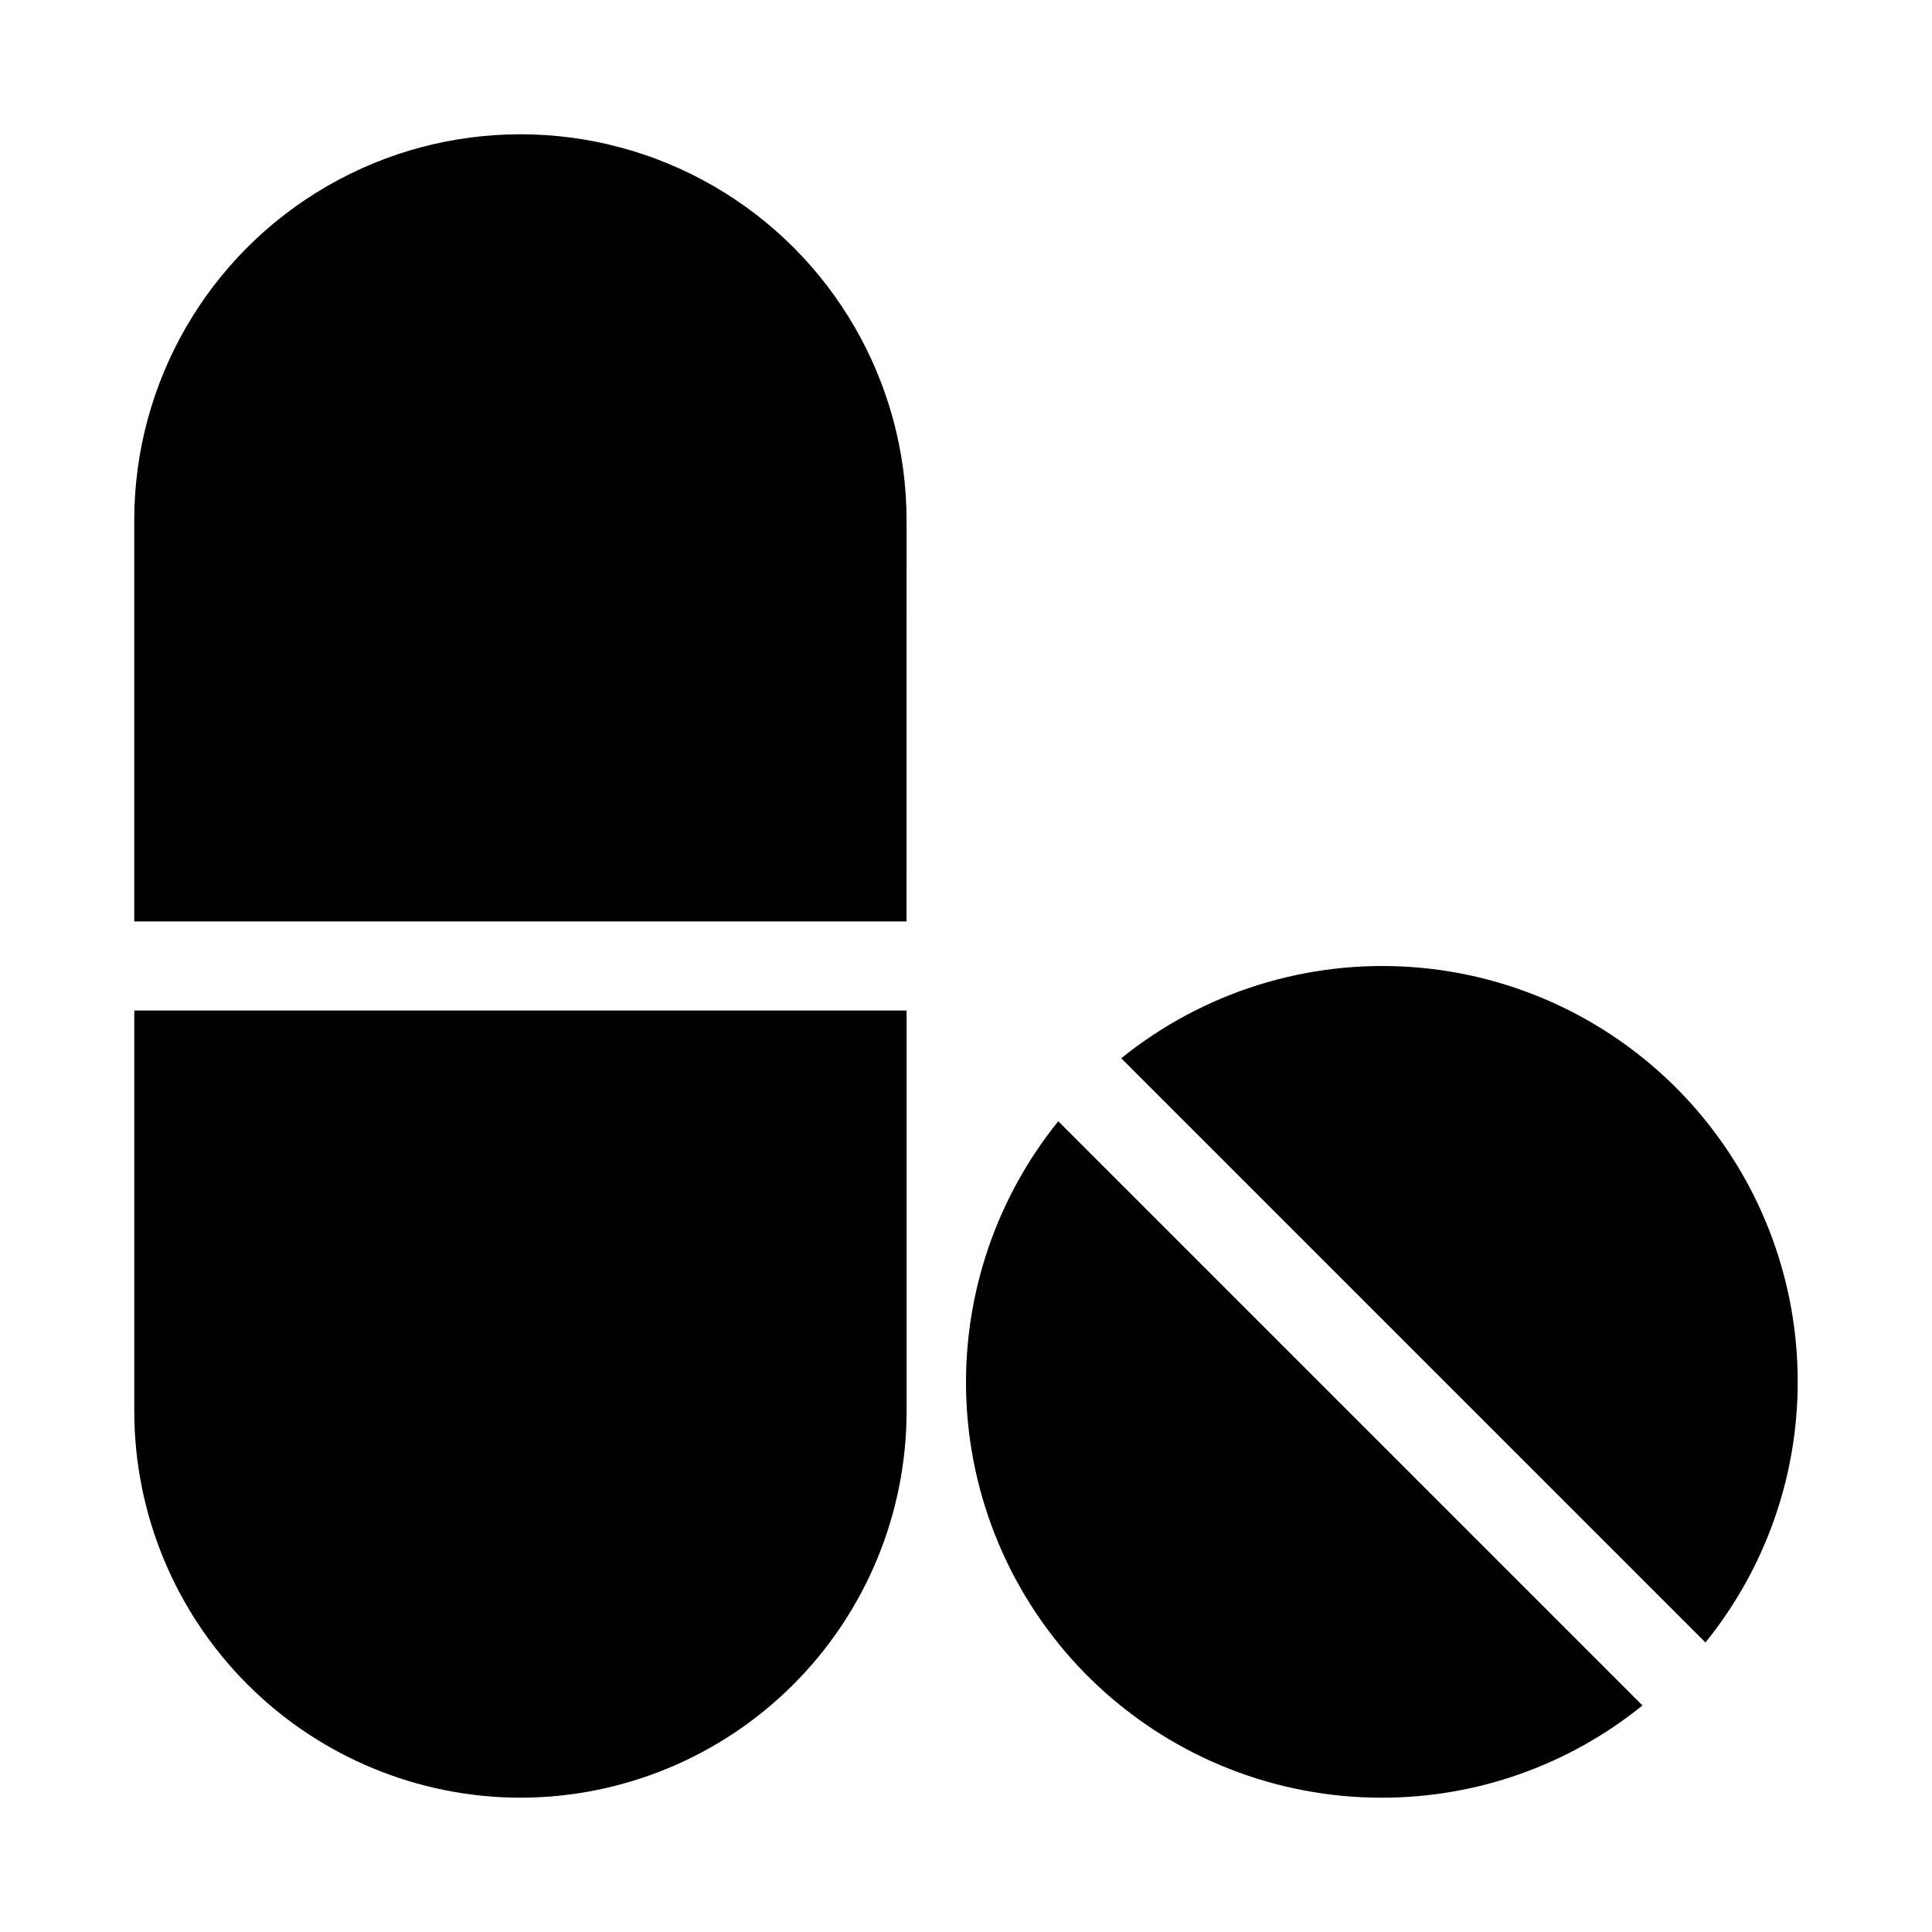
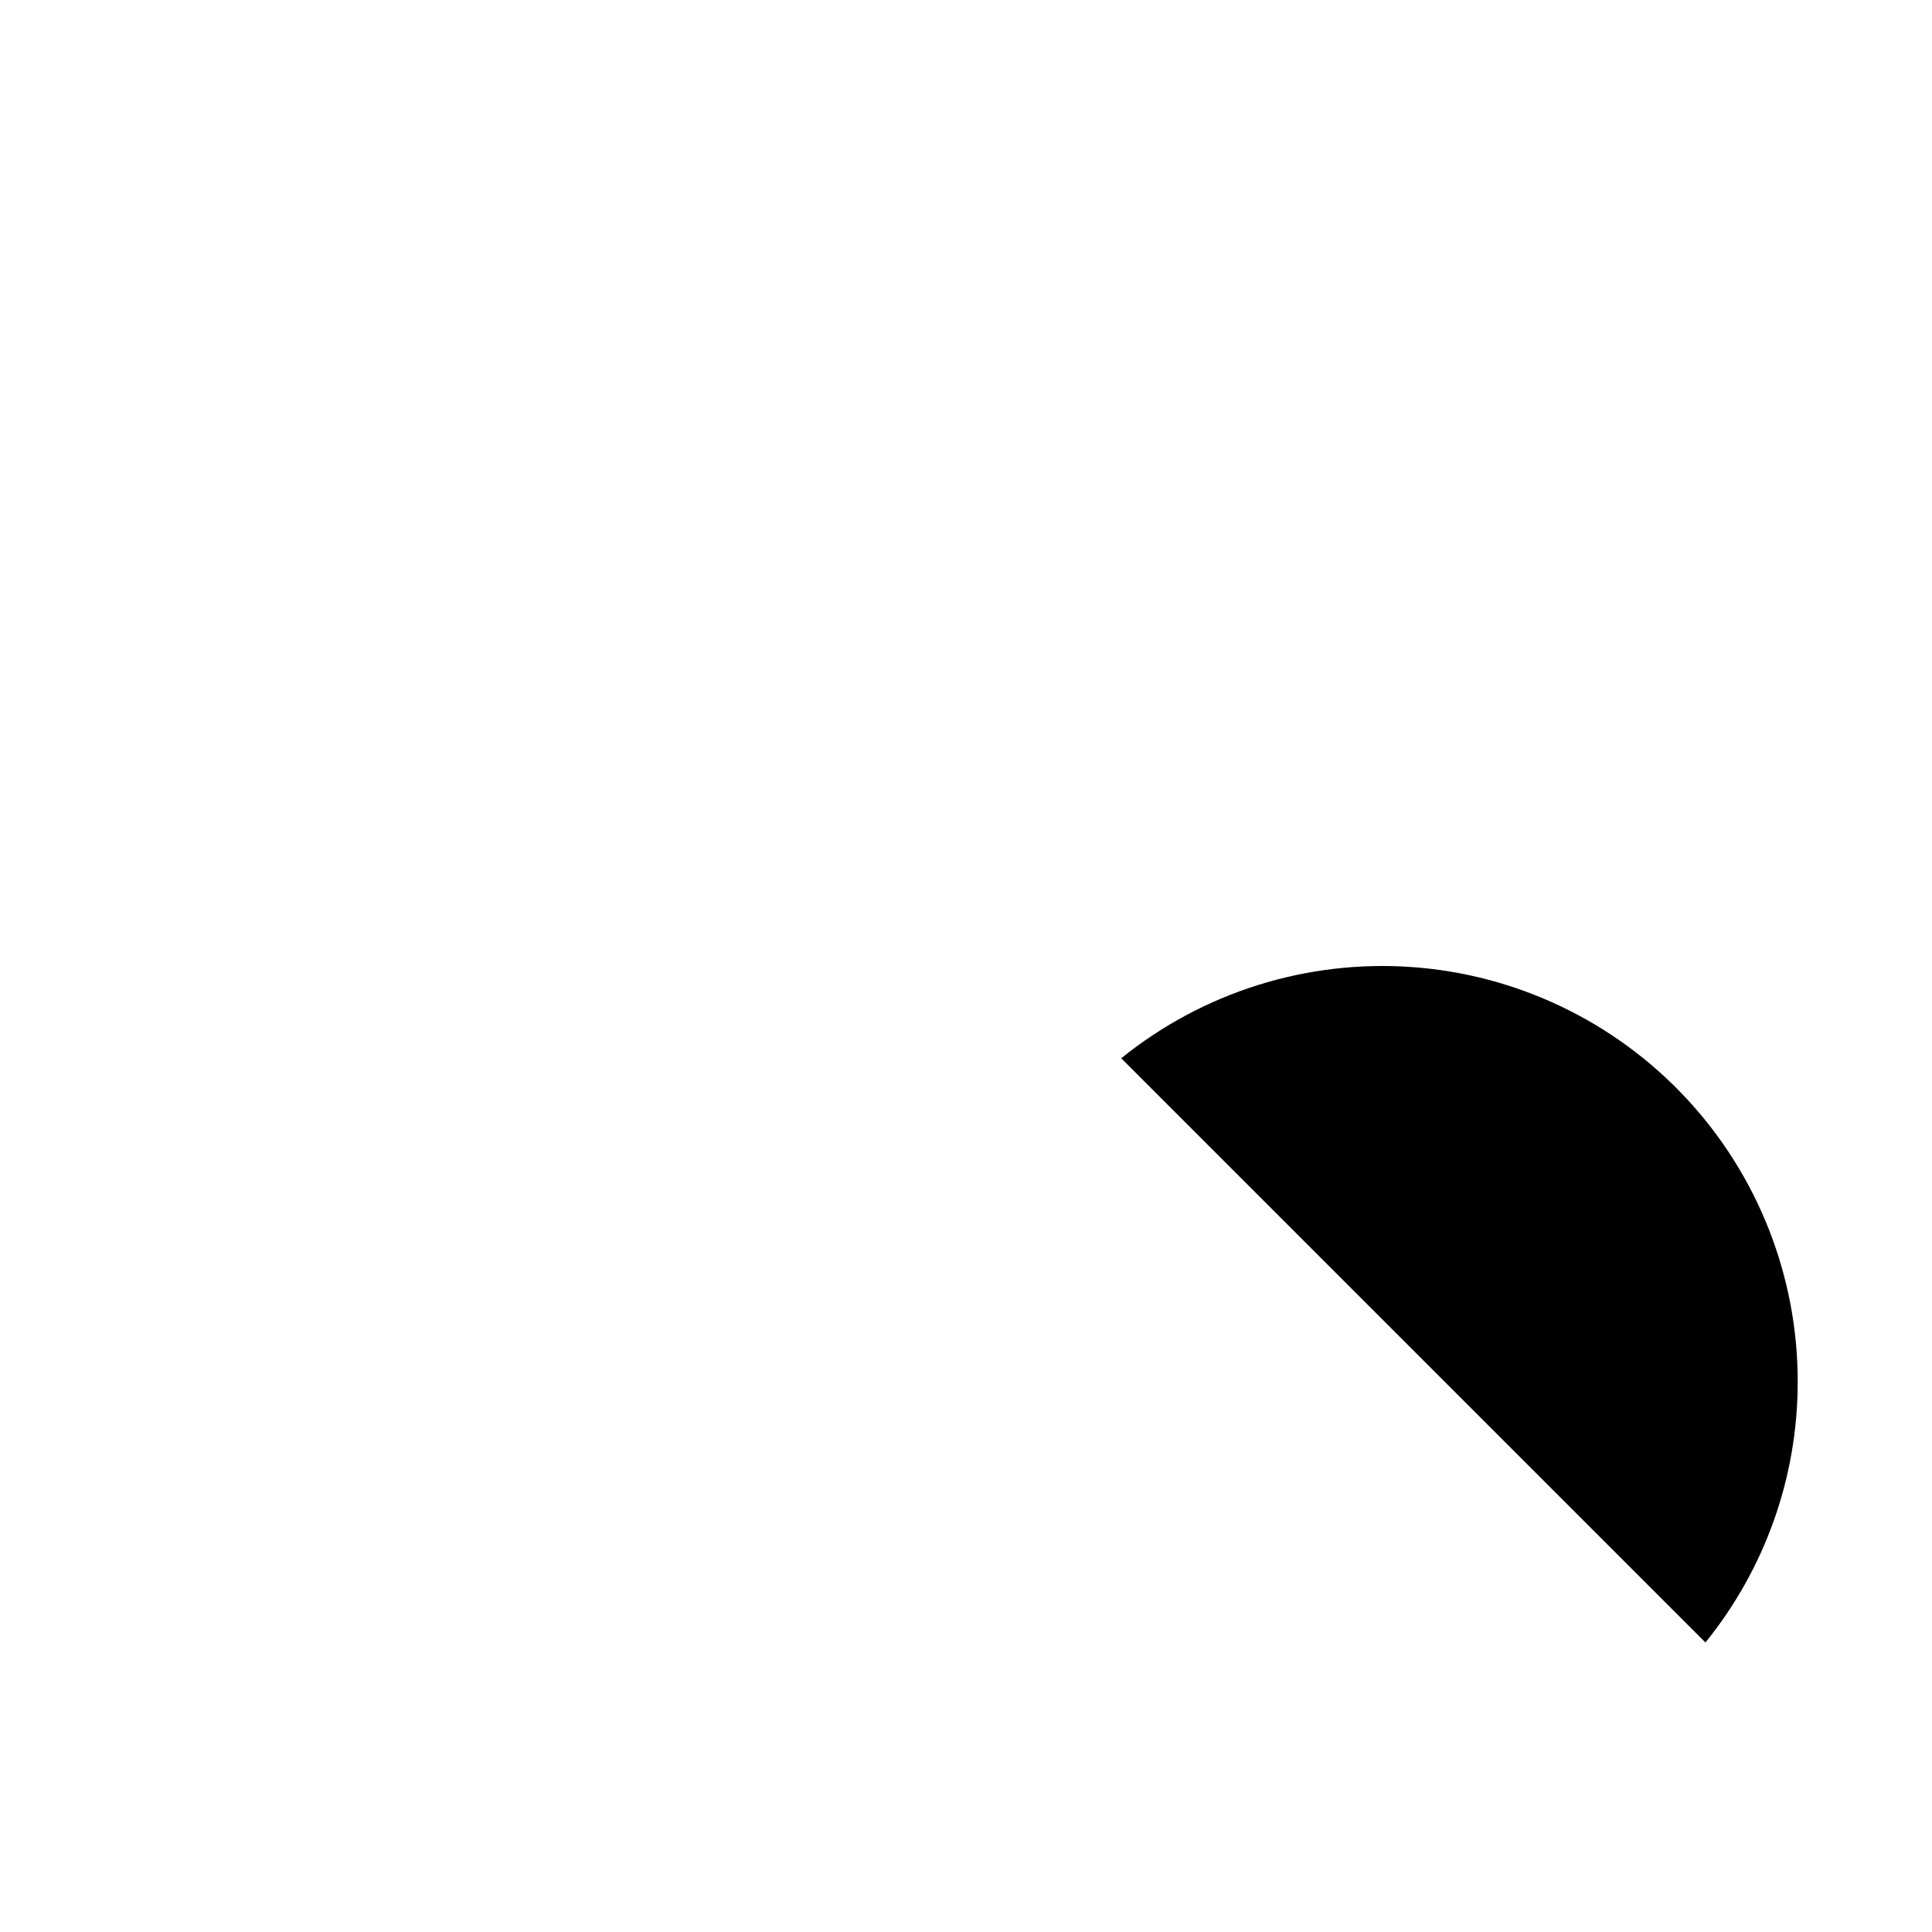
<svg xmlns="http://www.w3.org/2000/svg" fill="#000000" width="800px" height="800px" version="1.1" viewBox="144 144 512 512">
  <g>
-     <path d="m384.25 281.92c0-36.562-19.504-70.344-51.168-88.625-31.664-18.281-70.672-18.281-102.34 0s-51.168 52.062-51.168 88.625v106.27h204.67z" />
-     <path d="m281.92 620.41c27.133-0.031 53.145-10.82 72.328-30.008 19.184-19.184 29.977-45.195 30.008-72.328v-106.27h-204.67v106.27c0.031 27.133 10.824 53.145 30.008 72.328 19.184 19.188 45.195 29.977 72.328 30.008z" />
    <path d="m620.41 510.21c0.031-27.867-10.508-54.707-29.492-75.109-18.98-20.402-44.992-32.848-72.789-34.824-27.797-1.973-55.309 6.664-76.988 24.176l154.82 154.82c15.828-19.539 24.461-43.918 24.449-69.062z" />
-     <path d="m510.21 620.41c25.145 0.012 49.523-8.621 69.062-24.449l-154.82-154.82c-17.512 21.68-26.148 49.191-24.176 76.988 1.977 27.797 14.422 53.809 34.824 72.789 20.402 18.984 47.242 29.523 75.109 29.492z" />
  </g>
</svg>